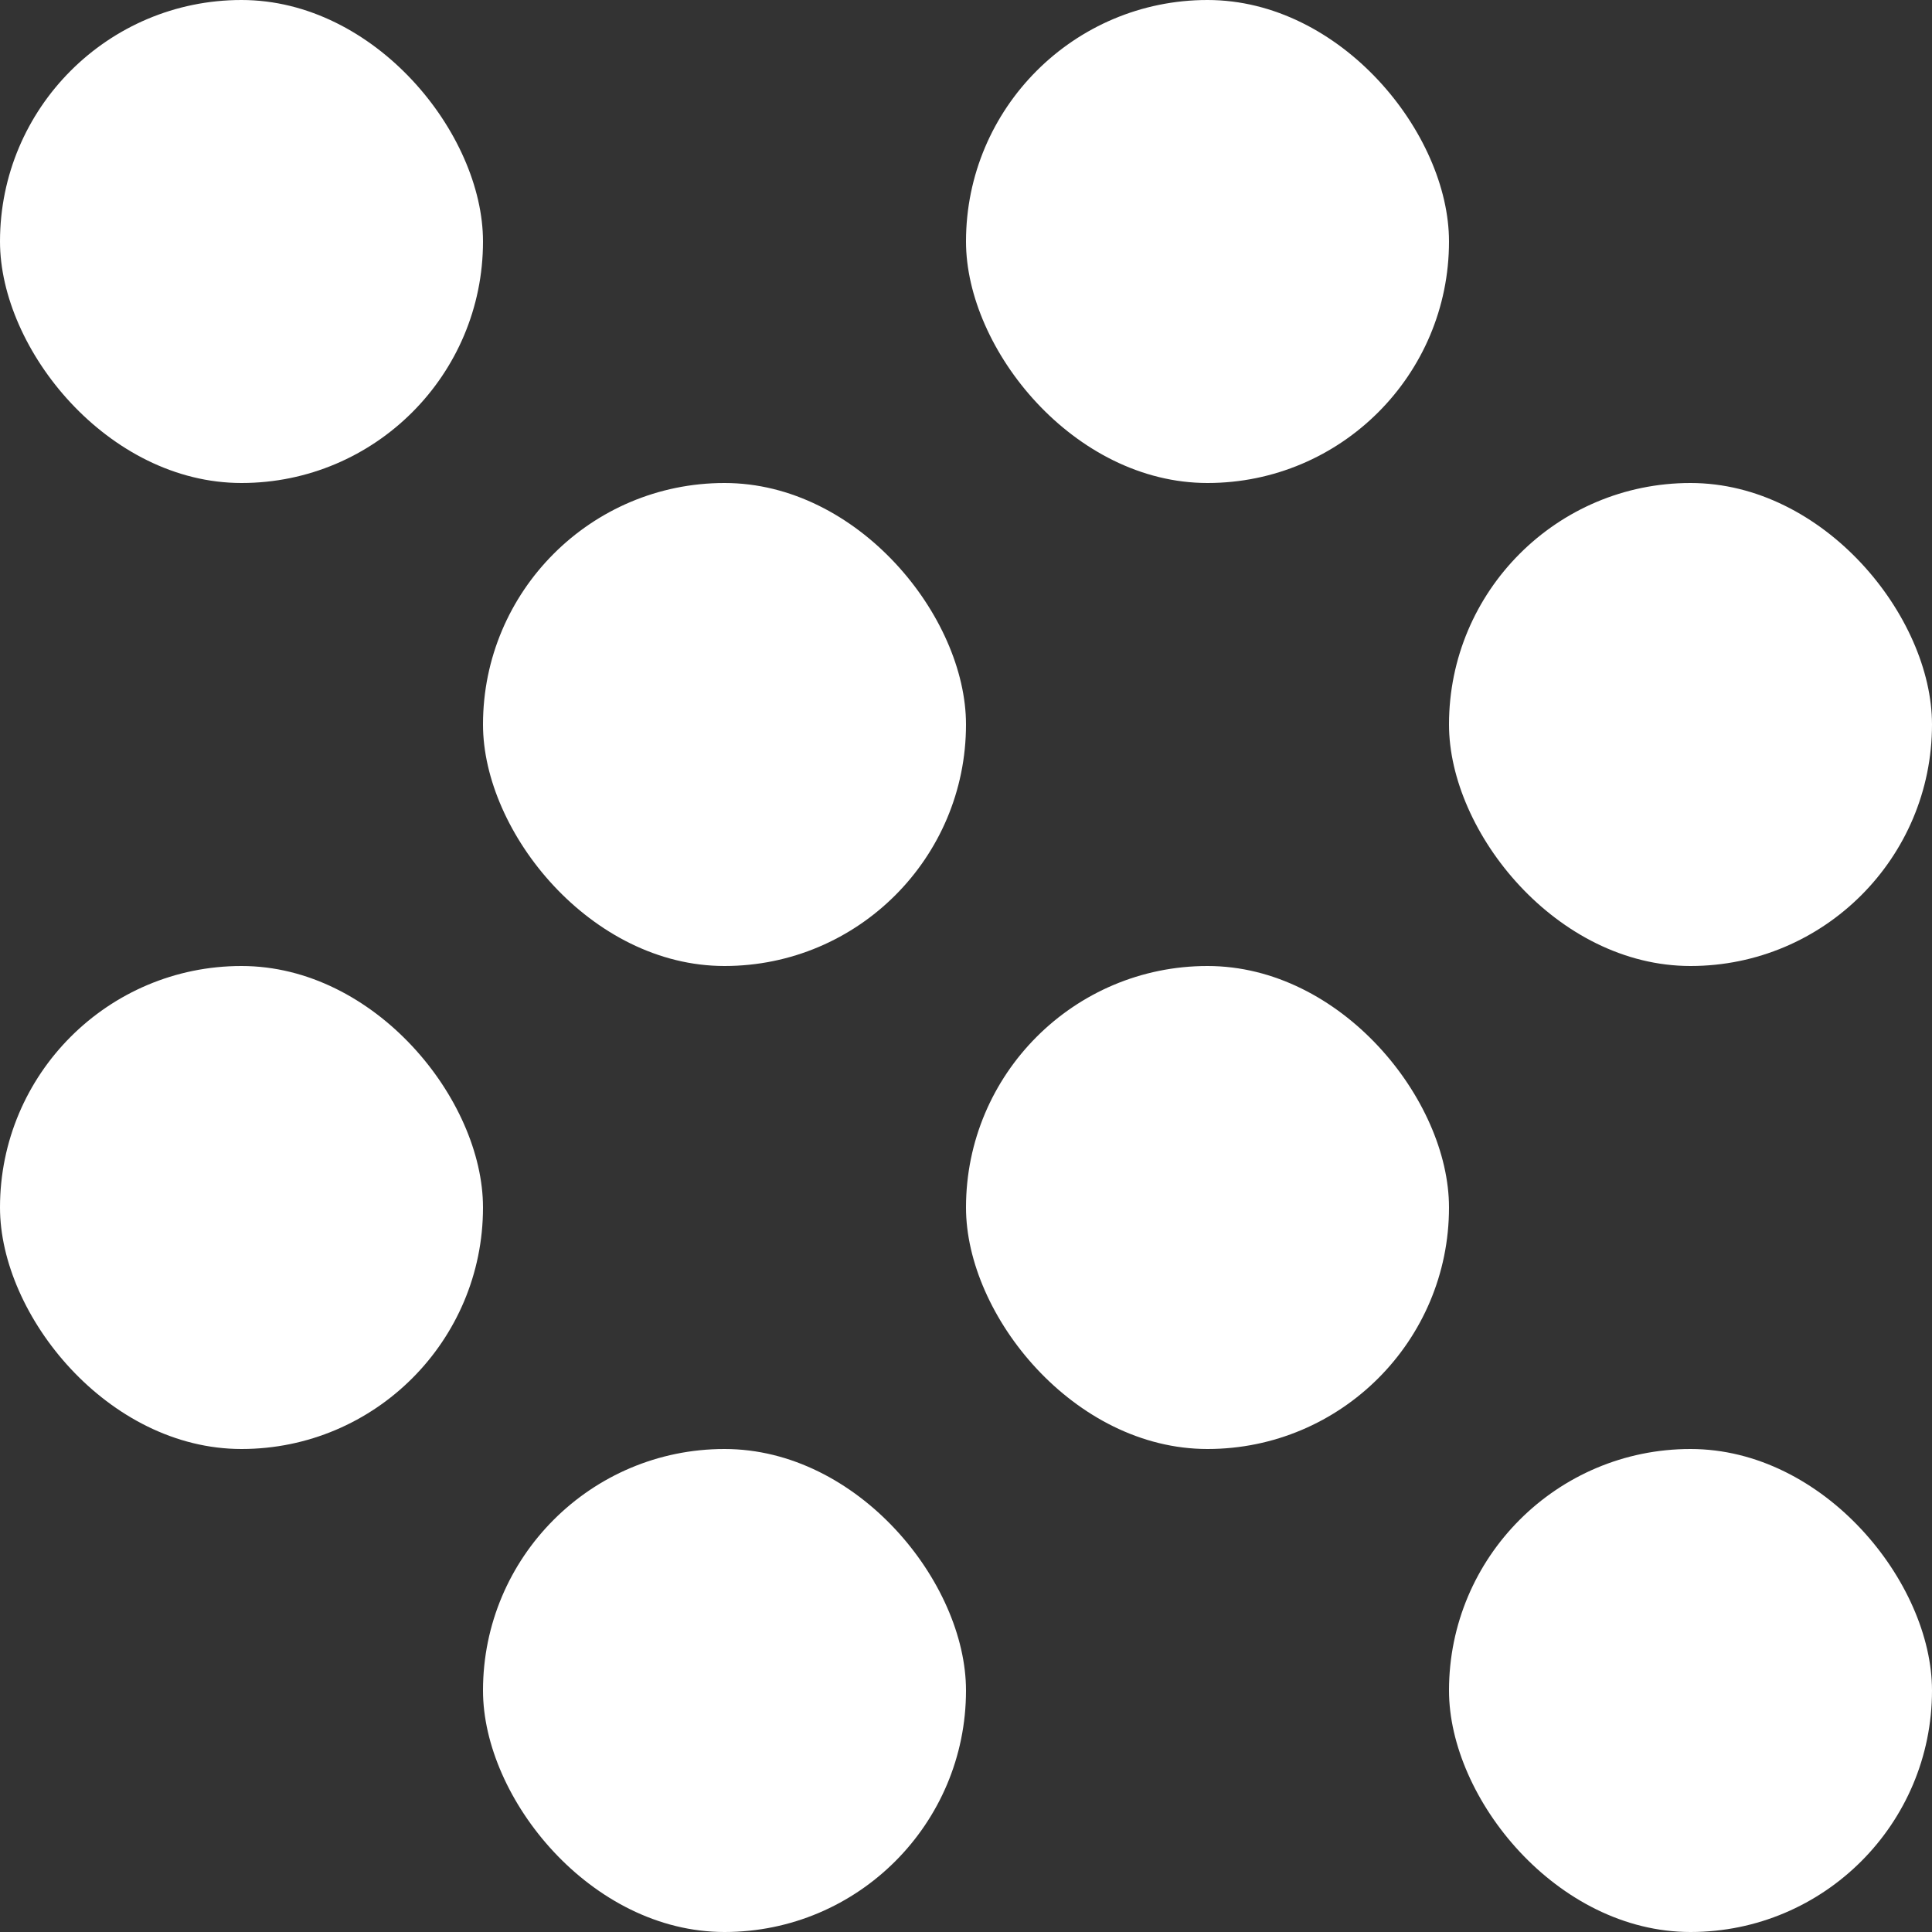
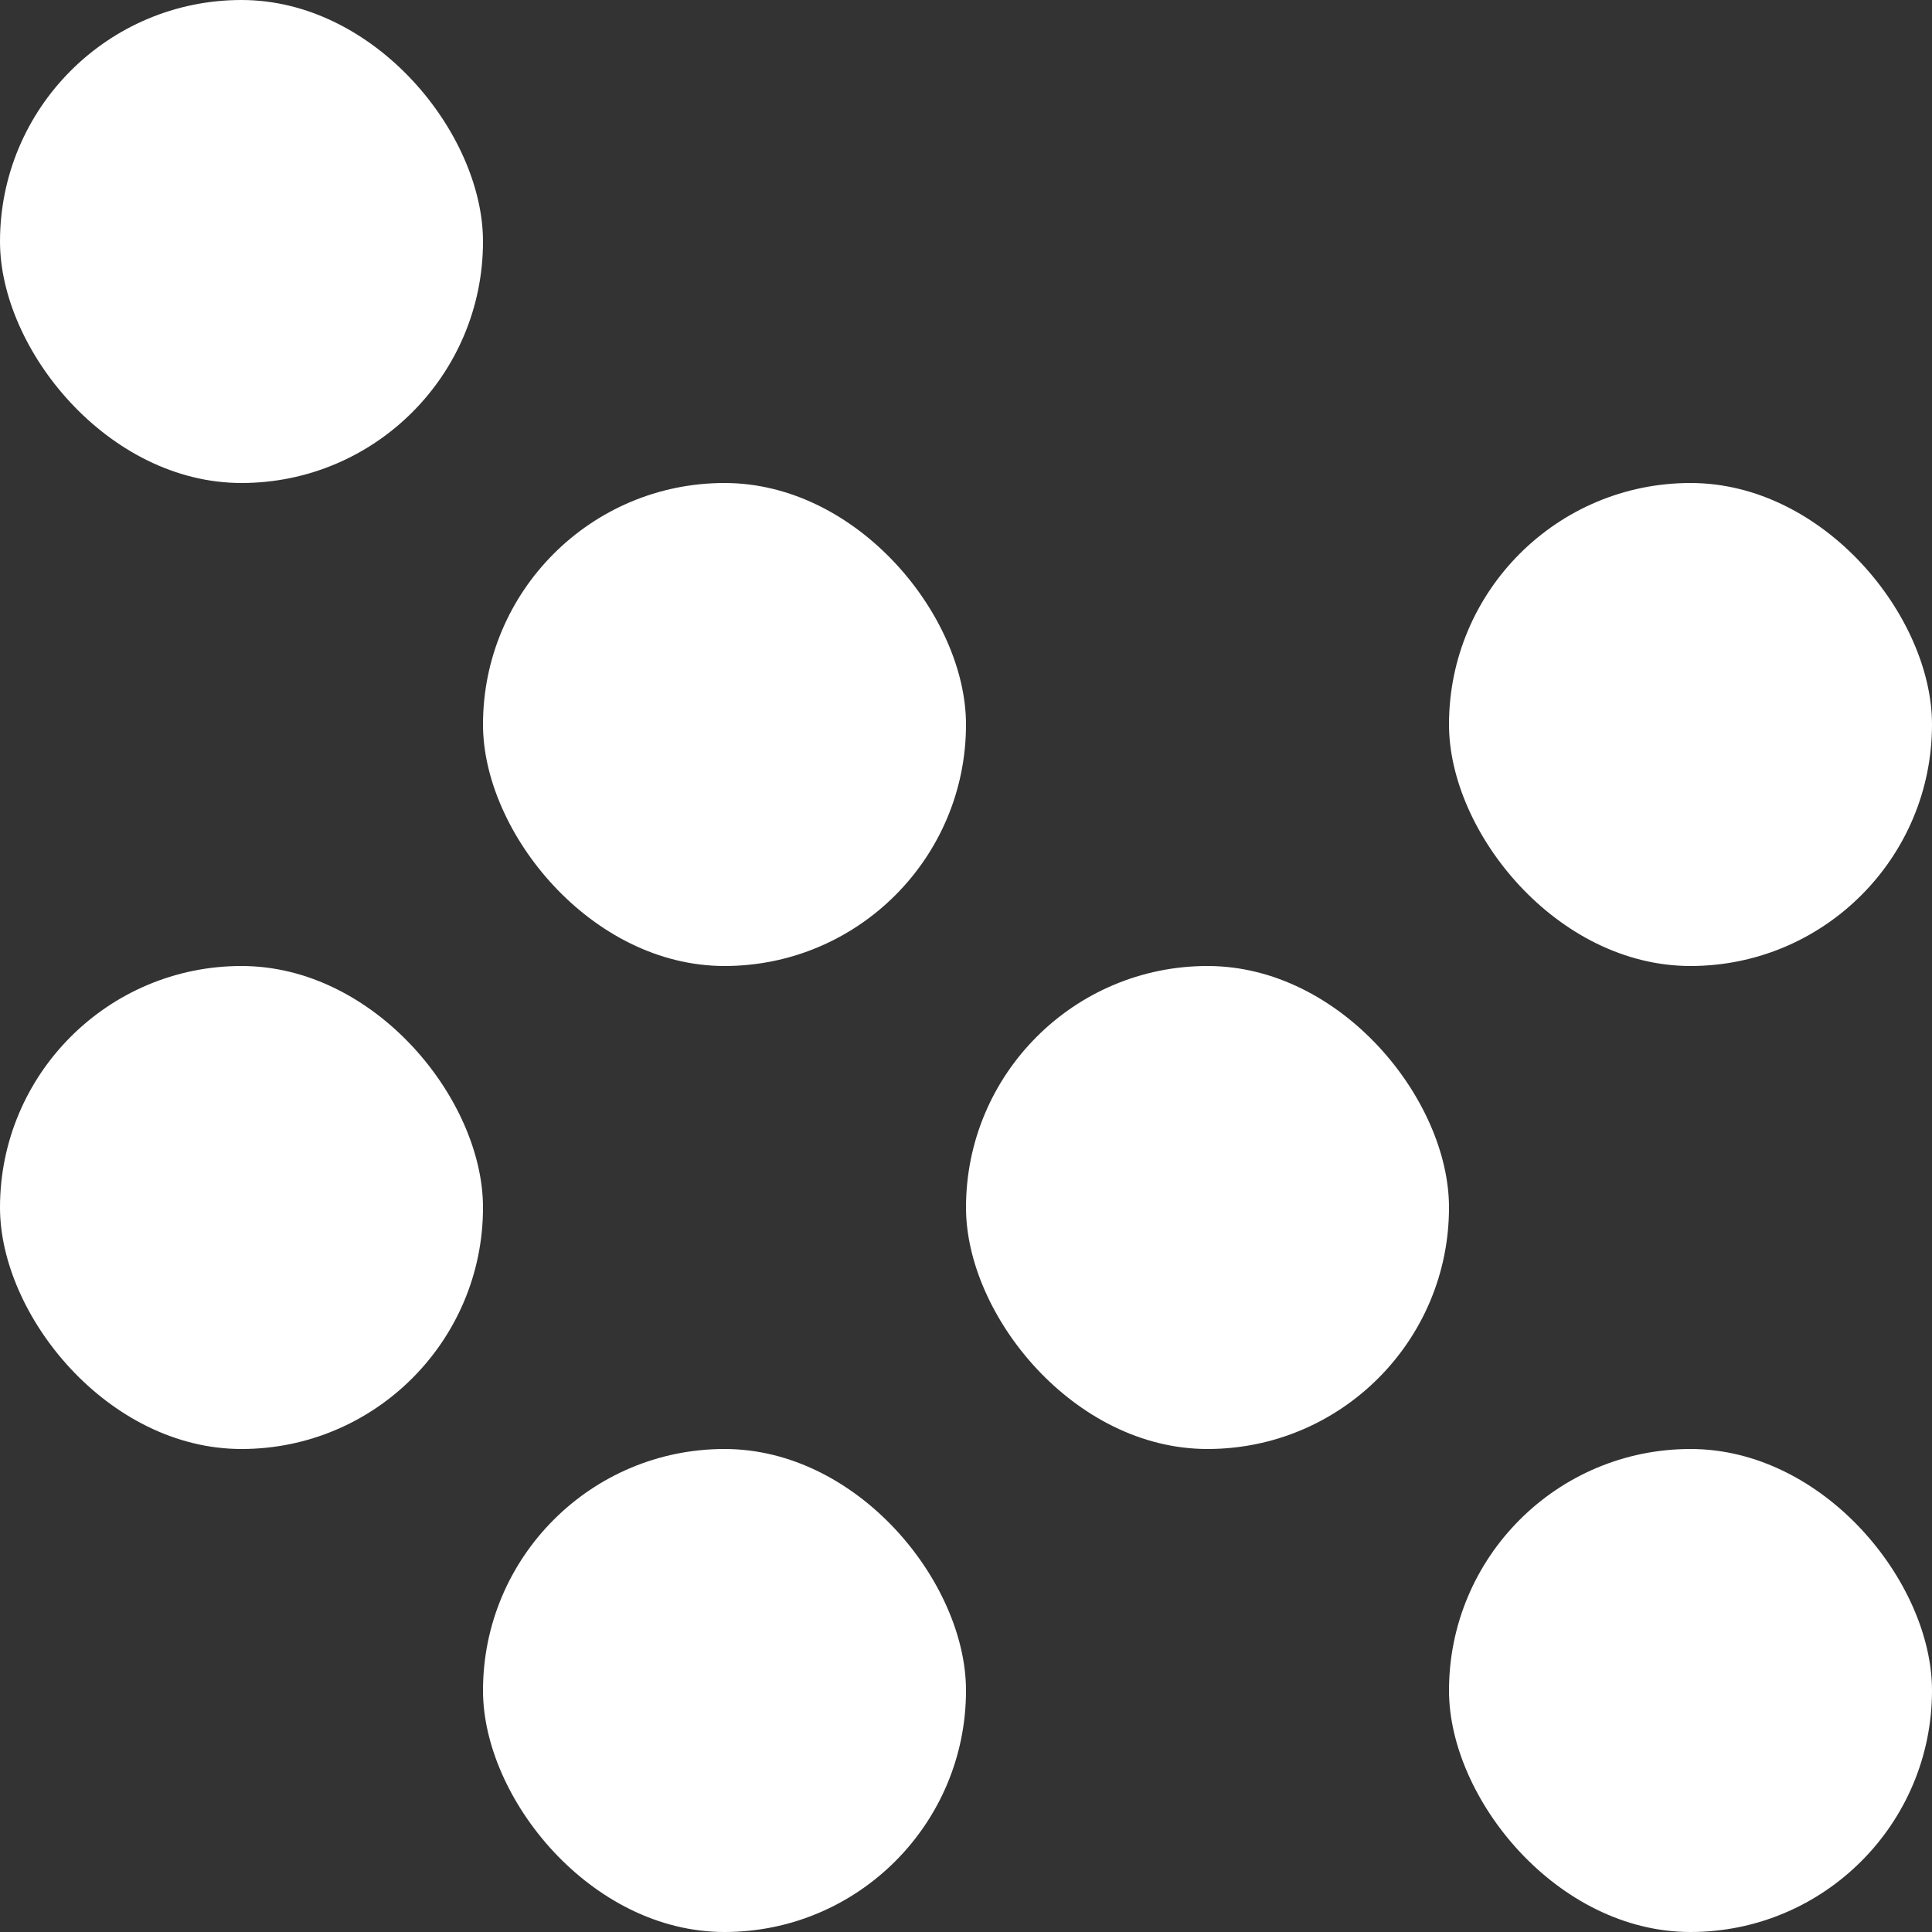
<svg xmlns="http://www.w3.org/2000/svg" width="64" height="64" viewBox="0 0 64 64" style="background-color:rgba(247,177,182,1)">
  <rect x="0" y="0" width="64" height="64" fill="#333333" stroke="none" />
  <defs>
    <clipPath id="a">
      <rect width="64" height="64" fill="none" />
    </clipPath>
  </defs>
  <g id="svg_10" style="fill:rgba(255,255,255,1)" clip-path="url(#a)">
    <g transform="translate(-81 -142)">
      <rect width="64" height="64" transform="translate(81 142)" fill="none" />
      <g transform="translate(-164 -17)">
        <rect width="16" height="16" rx="8" transform="translate(245 159)" />
        <rect width="16" height="16" rx="8" transform="translate(261 175)" />
      </g>
      <g transform="translate(-164 15)">
        <rect width="16" height="16" rx="8" transform="translate(245 159)" />
        <rect width="16" height="16" rx="8" transform="translate(261 175)" />
      </g>
      <g transform="translate(-132 -17)">
-         <rect width="16" height="16" rx="8" transform="translate(245 159)" />
        <rect width="16" height="16" rx="8" transform="translate(261 175)" />
      </g>
      <g transform="translate(-132 15)">
        <rect width="16" height="16" rx="8" transform="translate(245 159)" />
        <rect width="16" height="16" rx="8" transform="translate(261 175)" />
      </g>
    </g>
  </g>
</svg>